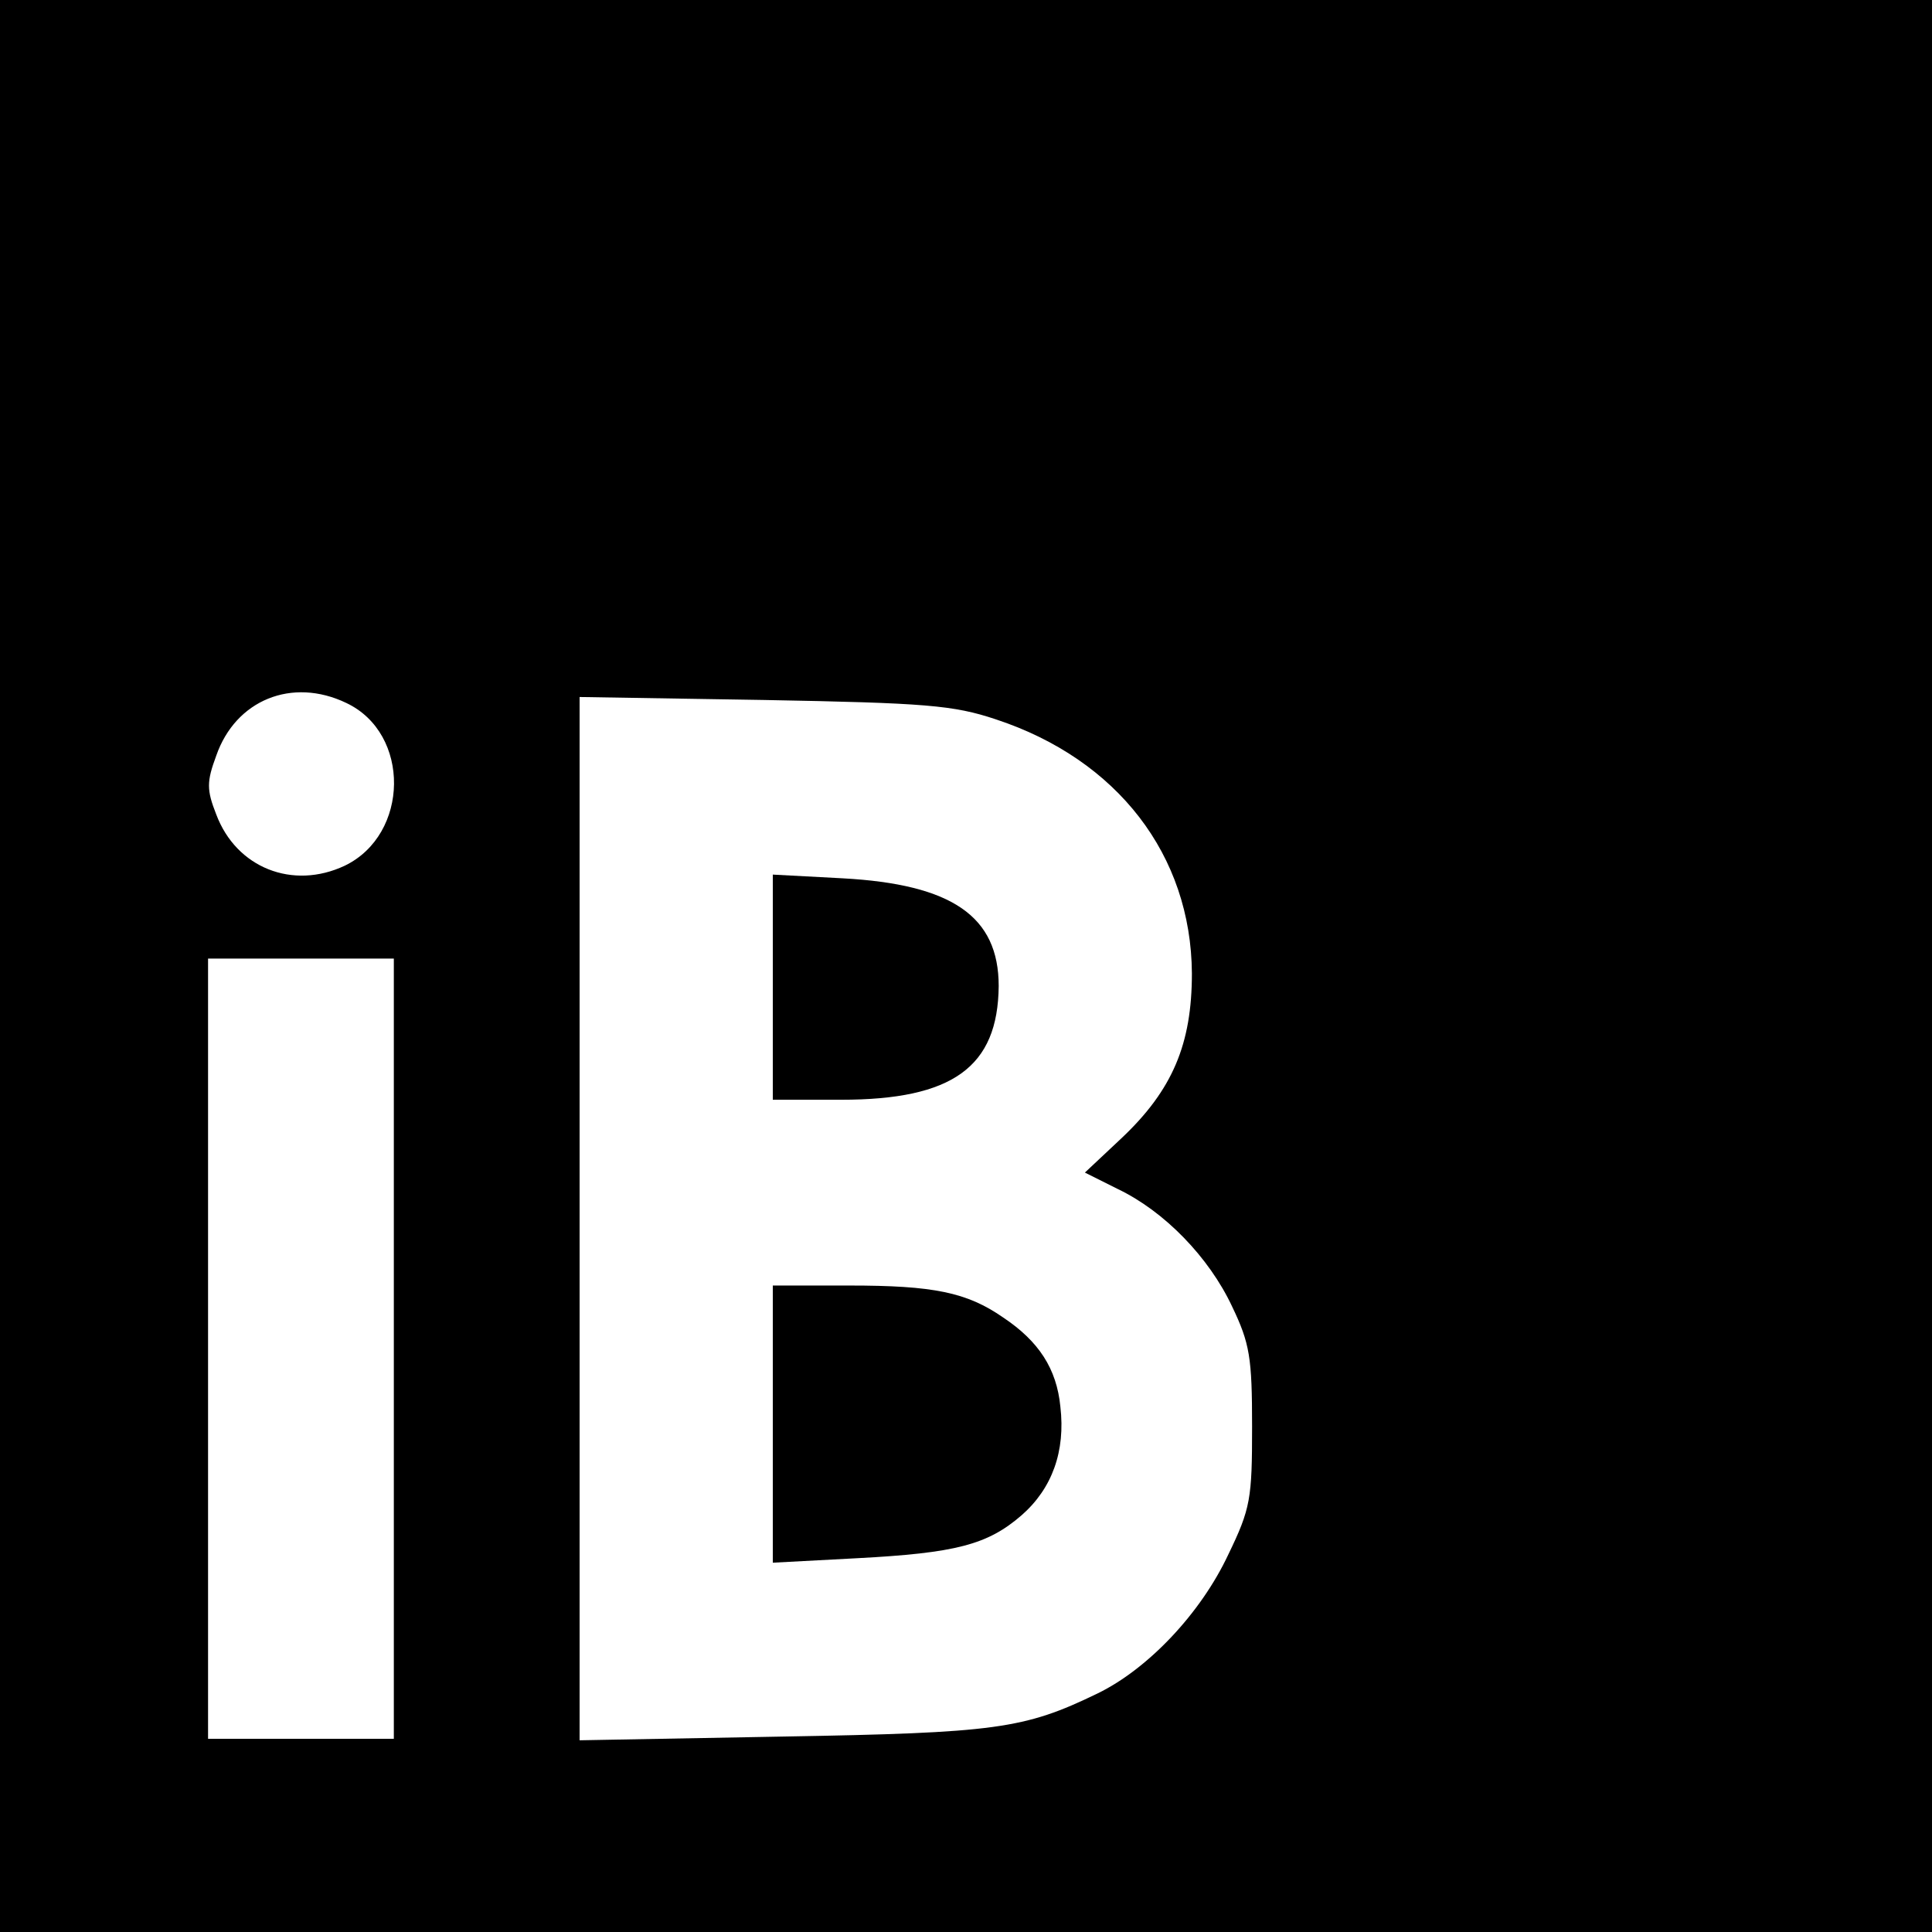
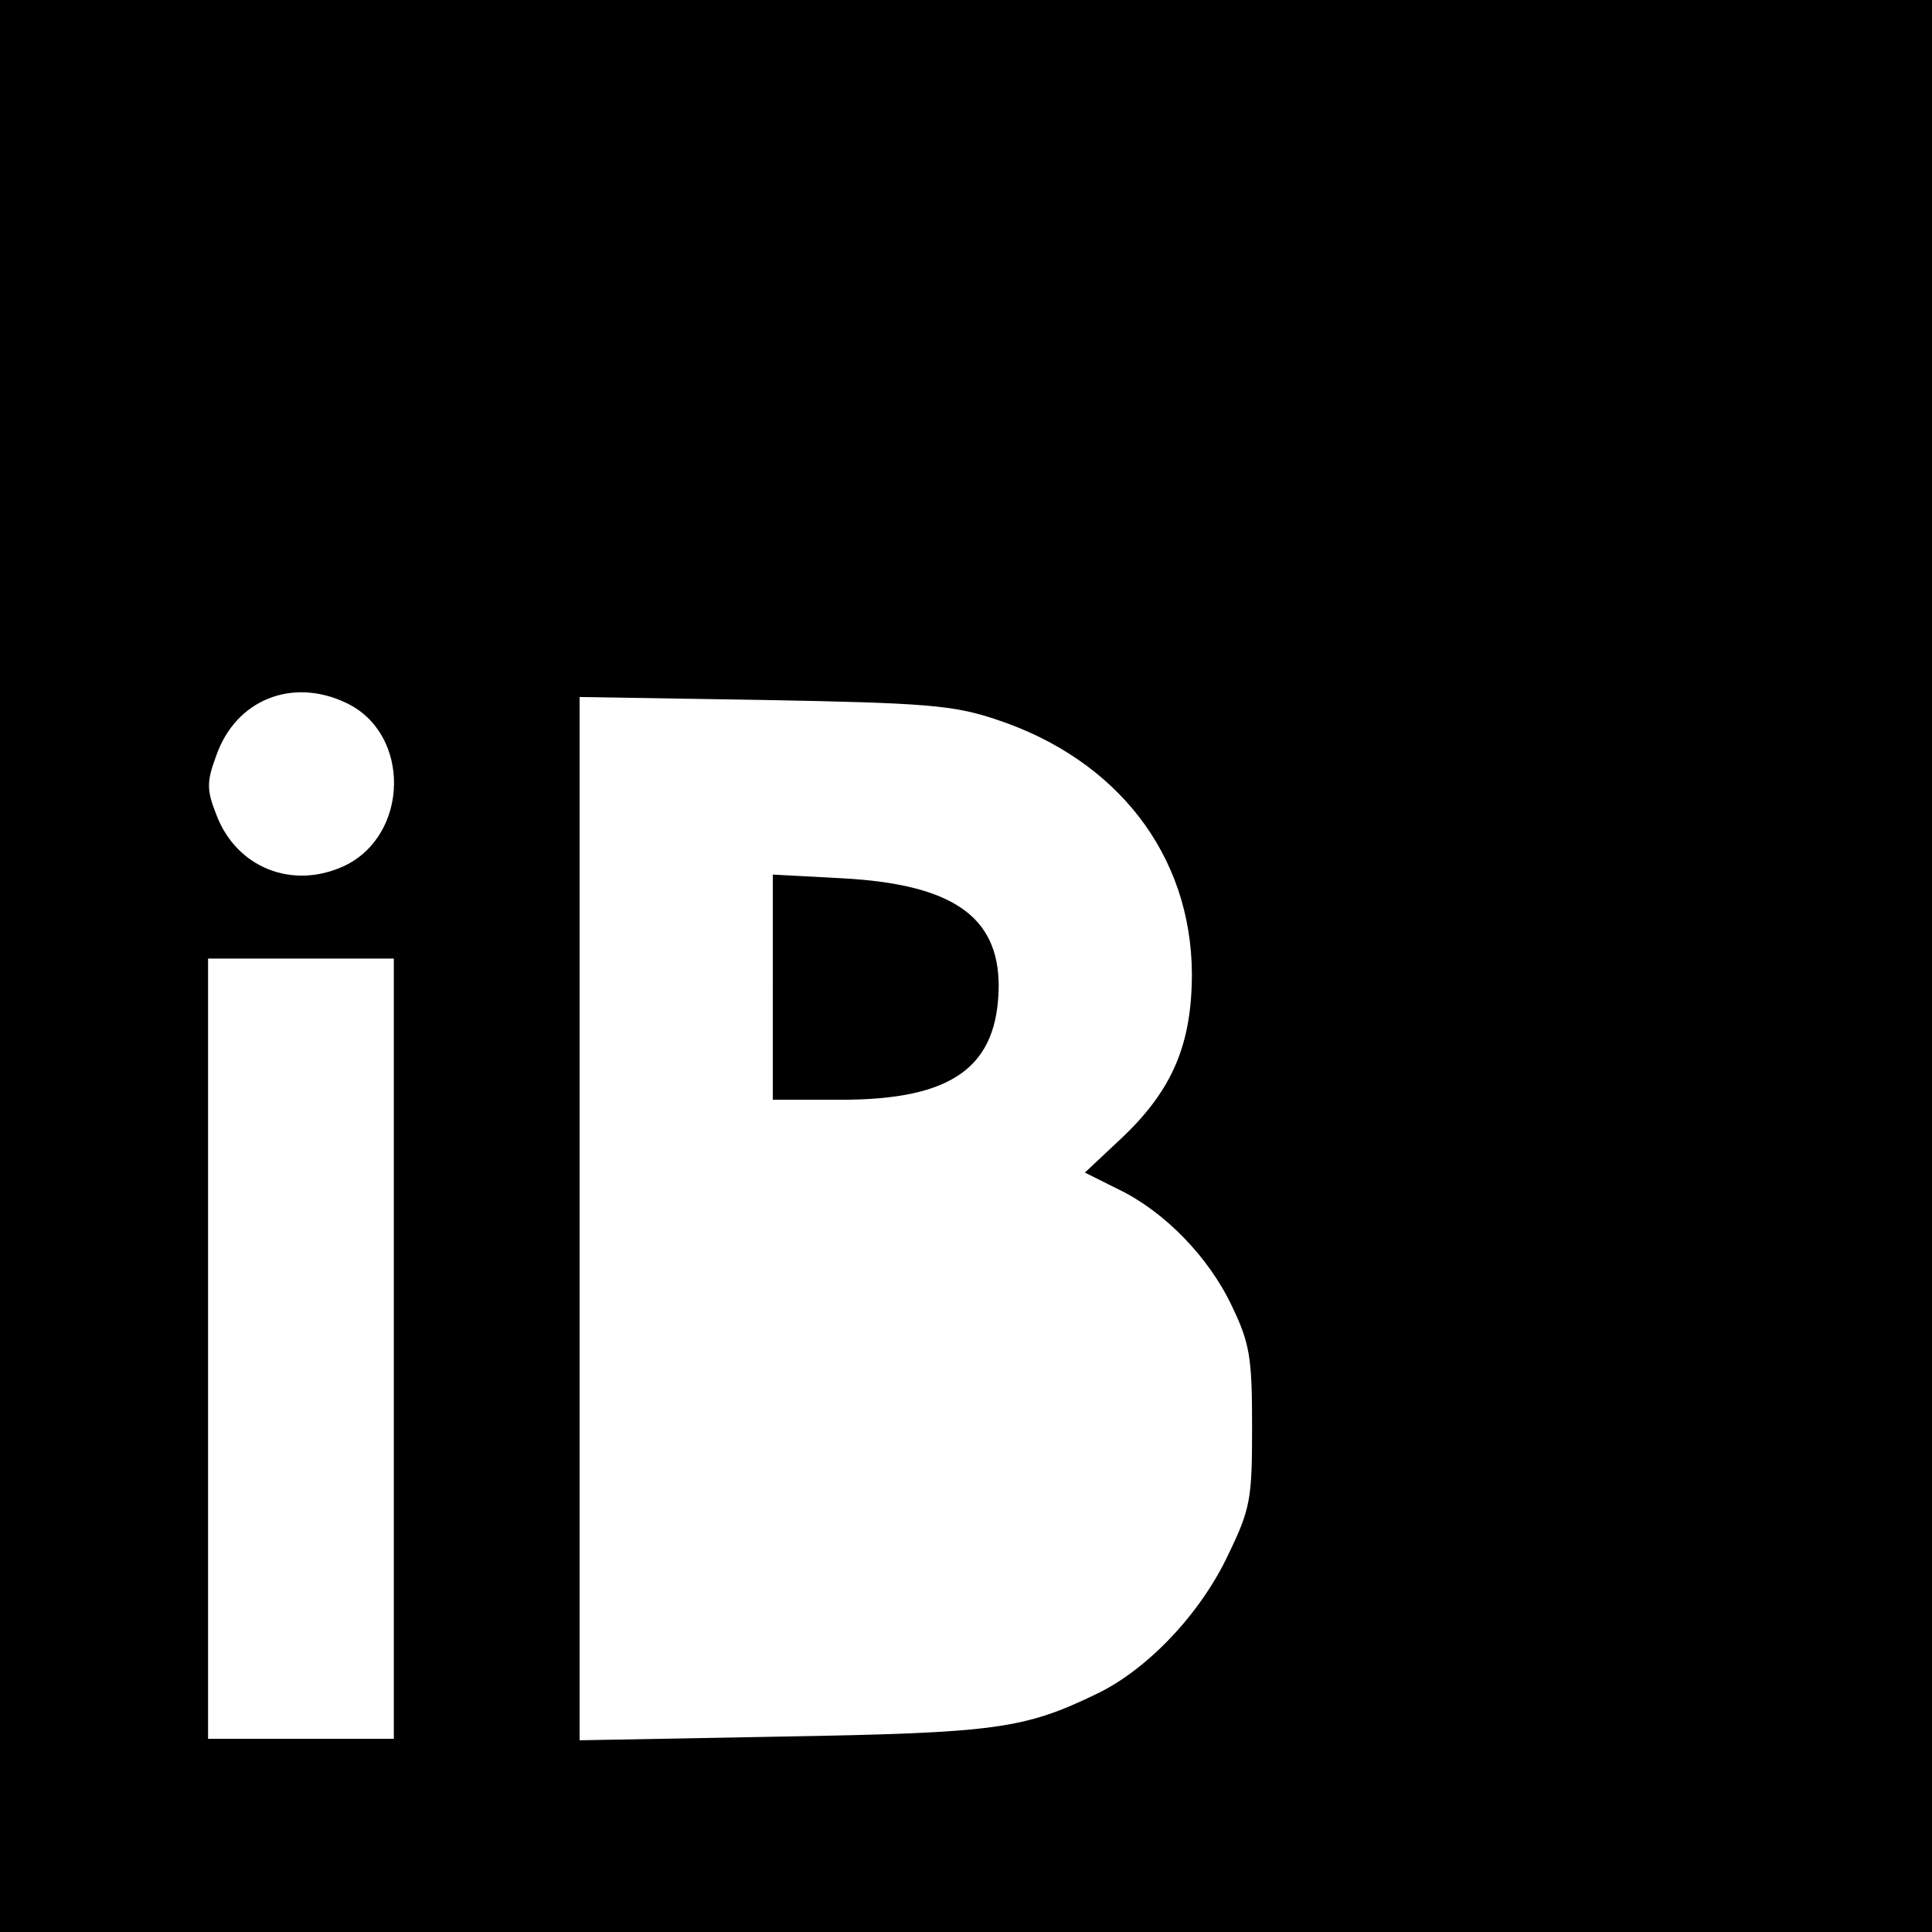
<svg xmlns="http://www.w3.org/2000/svg" version="1.0" width="260pt" height="260pt" viewBox="0 0 260 260" preserveAspectRatio="xMidYMid meet">
  <g transform="translate(0,260) scale(0.1,-0.1)" fill="#000000" stroke="none">
    <path d="M0 1300 l0 -1300 1300 0 1300 0 0 1300 0 1300 -1300 0 -1300 0 0 -1300z m466 354 c87 -41 85 -177 -2 -219 -70 -33 -146 -3 -173 69 -13 33 -13 44 0 79 26 75 102 106 175 71z m874 -22 c164 -54 263 -183 264 -342 0 -95 -26 -157 -95 -222 l-49 -46 44 -22 c63 -30 123 -92 154 -158 24 -50 27 -69 27 -162 0 -97 -2 -110 -32 -172 -37 -79 -108 -154 -176 -187 -99 -48 -137 -53 -424 -58 l-273 -5 0 702 0 702 248 -4 c218 -4 255 -7 312 -26z m-810 -847 l0 -525 -125 0 -125 0 0 525 0 525 125 0 125 0 0 -525z" />
-     <path d="M1040 1271 l0 -151 92 0 c150 0 211 44 212 153 0 94 -63 137 -210 145 l-94 5 0 -152z" />
-     <path d="M1040 684 l0 -187 113 6 c133 7 176 18 222 58 41 36 59 86 52 146 -5 51 -29 88 -77 120 -49 34 -94 43 -207 43 l-103 0 0 -186z" />
+     <path d="M1040 1271 l0 -151 92 0 c150 0 211 44 212 153 0 94 -63 137 -210 145 l-94 5 0 -152" />
  </g>
</svg>